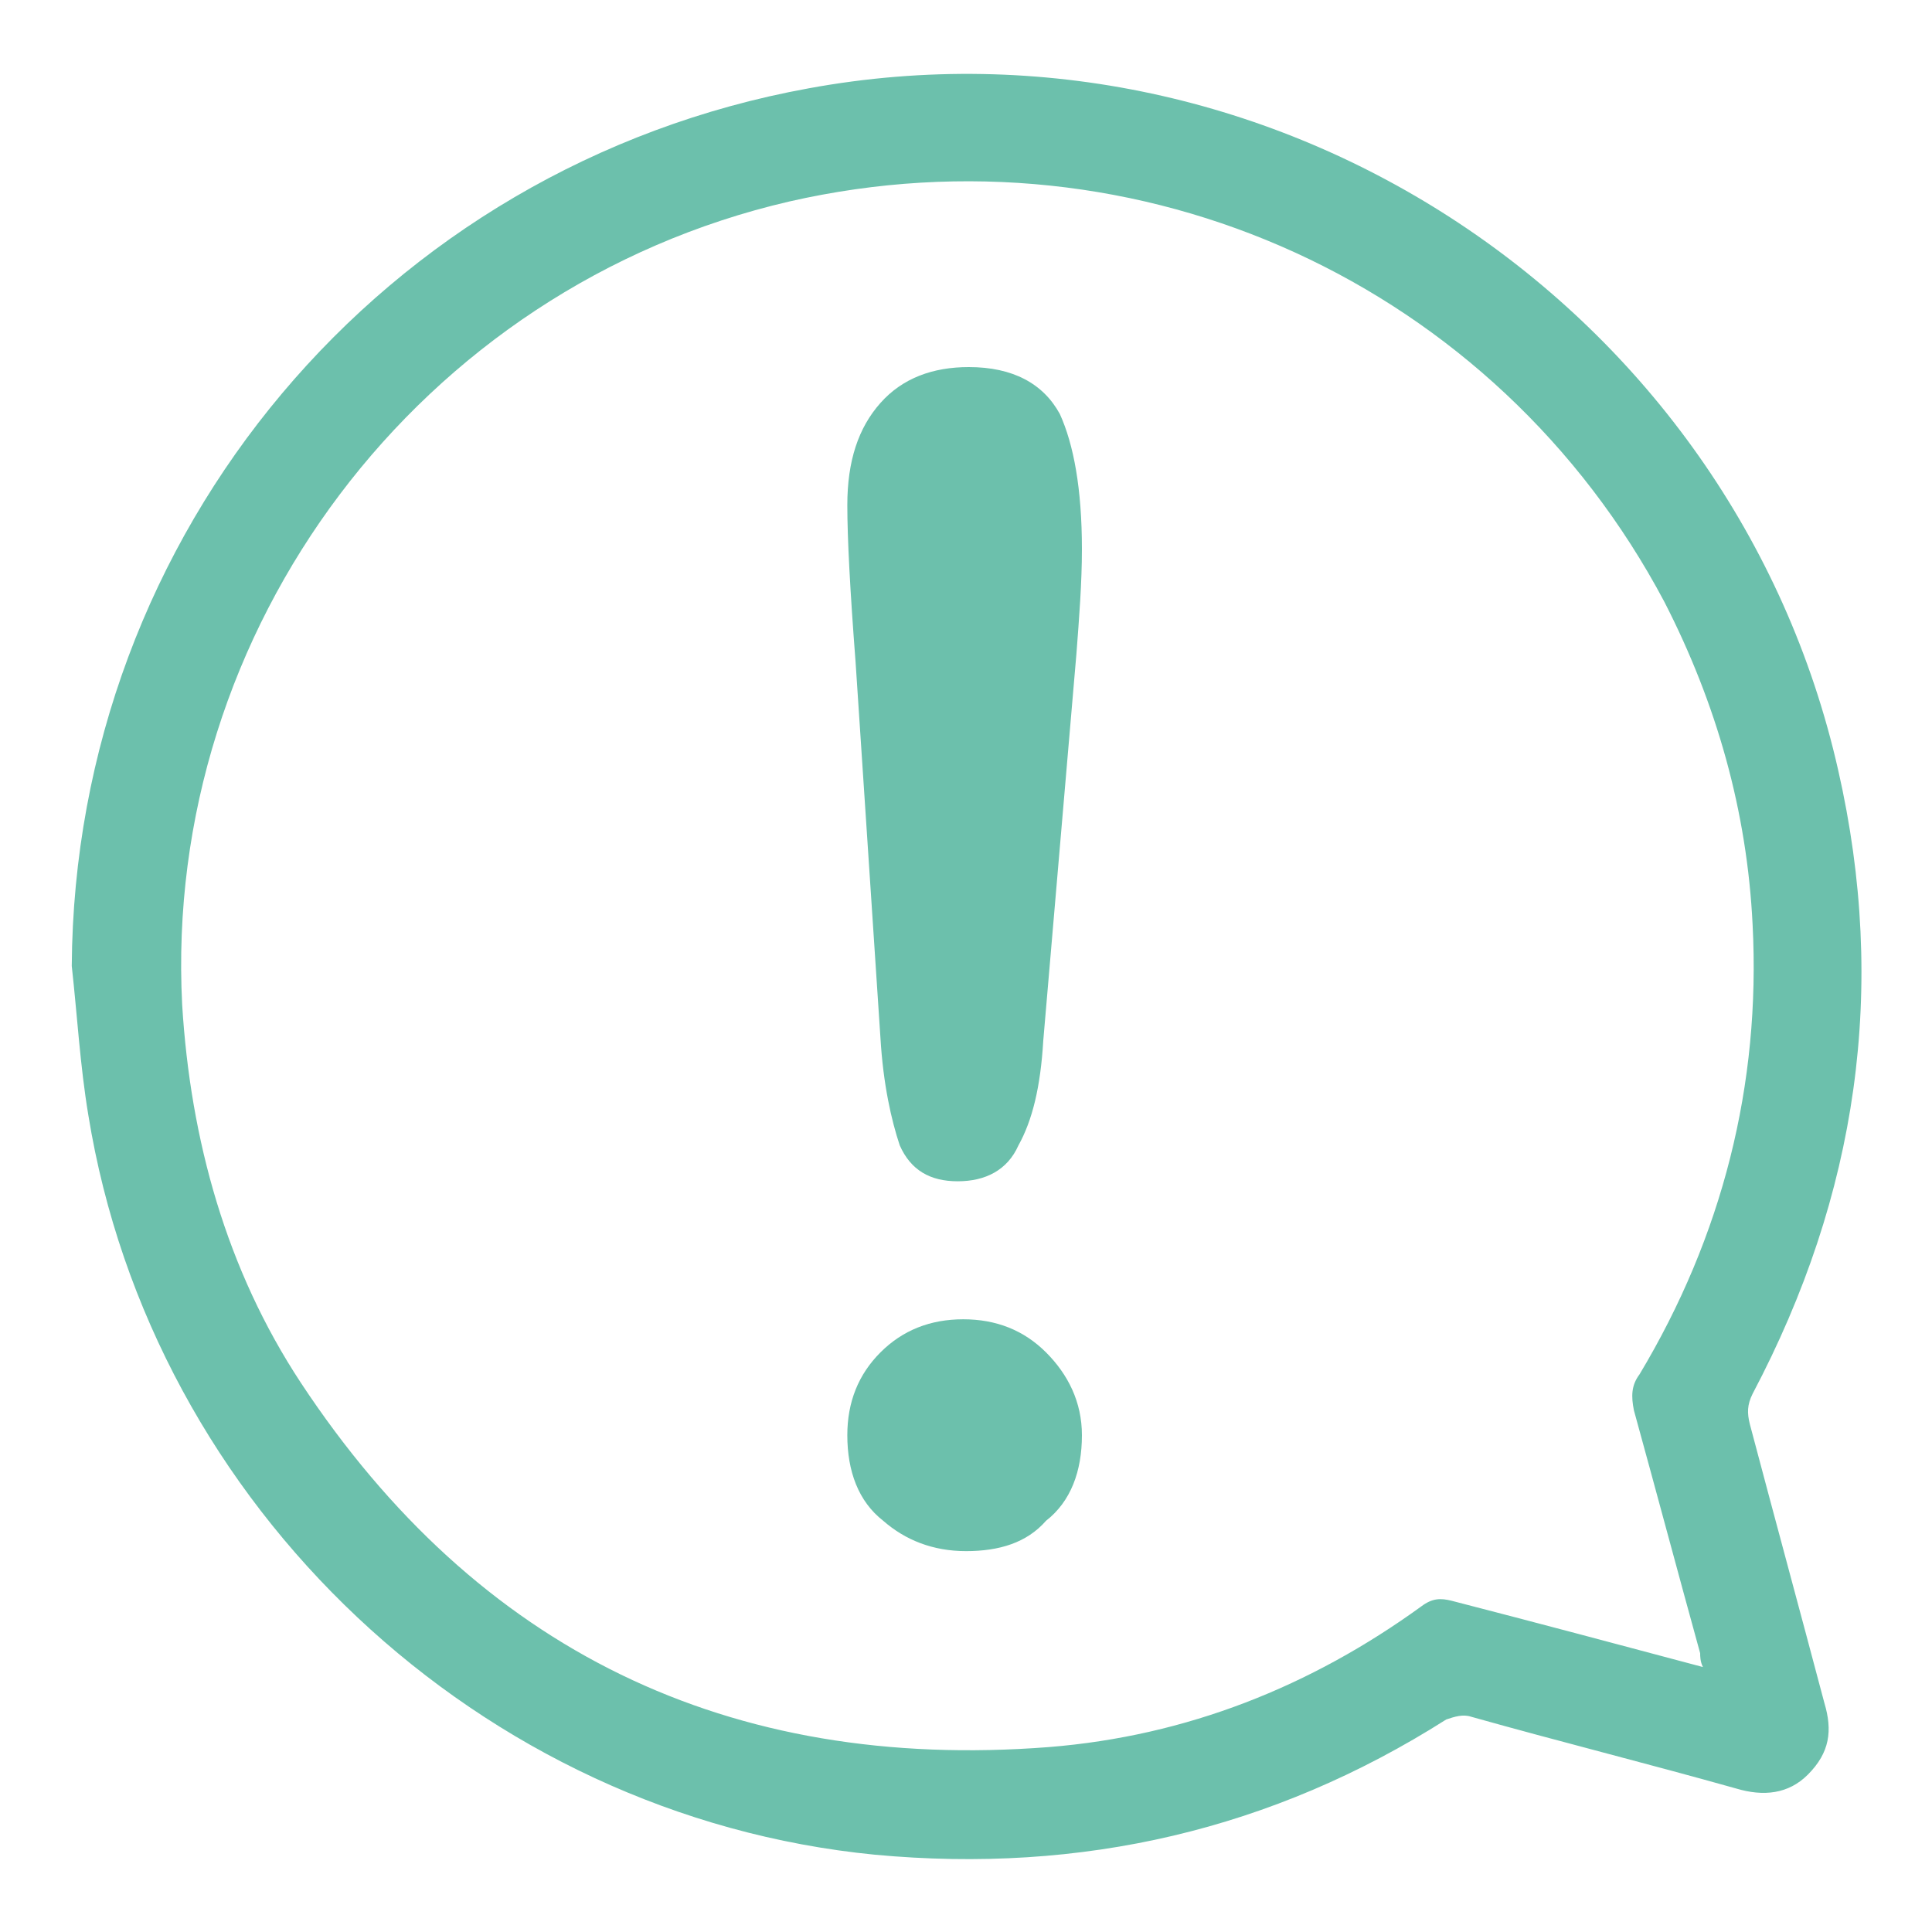
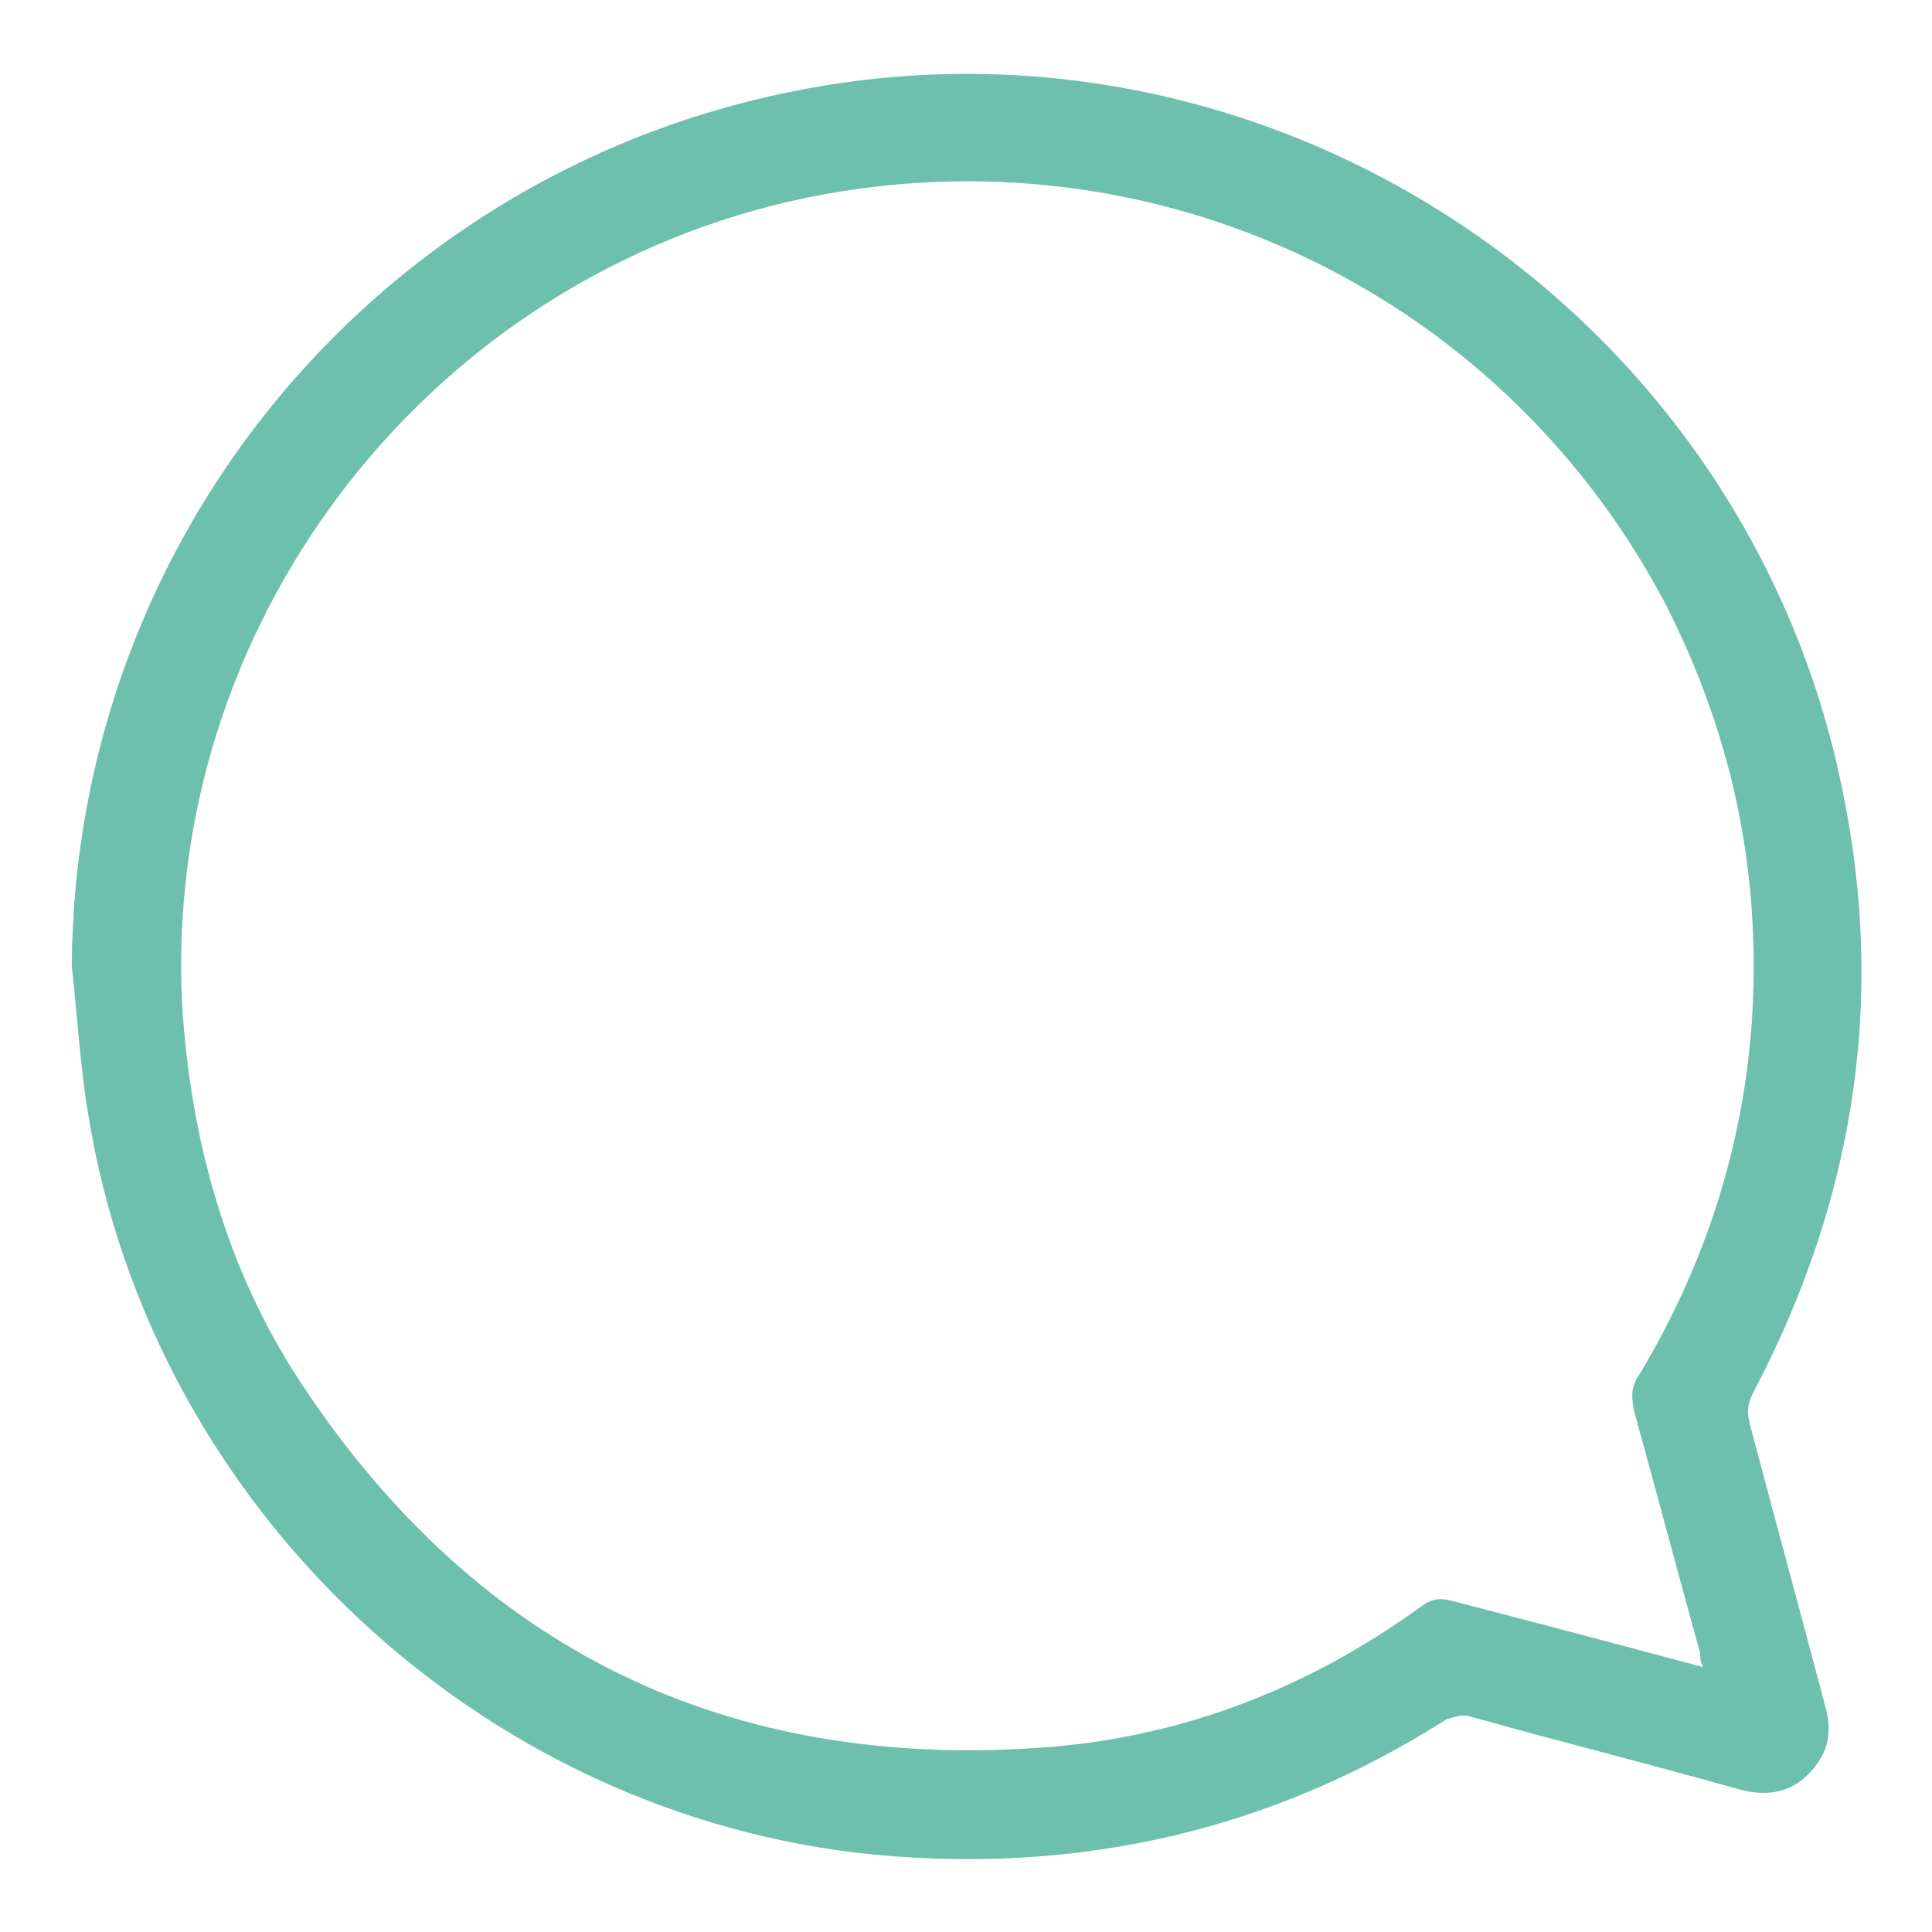
<svg xmlns="http://www.w3.org/2000/svg" version="1.1" id="Livello_1" x="0px" y="0px" width="70px" height="70px" viewBox="0 0 70 70" style="enable-background:new 0 0 70 70;" xml:space="preserve">
  <style type="text/css">
	.st0{fill:#6CC0AC;}
</style>
  <g>
    <path class="st0" d="M2.6,35C2.7,19.3,13.9,6,29.3,3.2c16.9-3.1,33.5,7.9,37.3,24.7c1.8,7.9,0.7,15.4-3.1,22.6   c-0.2,0.4-0.2,0.7-0.1,1.1c0.9,3.4,1.8,6.7,2.7,10.1c0.3,1,0.2,1.8-0.6,2.6c-0.7,0.7-1.6,0.8-2.6,0.5c-3.2-0.9-6.4-1.7-9.6-2.6   c-0.3-0.1-0.6,0-0.9,0.1c-6.3,4-13.2,5.6-20.7,4.9C17.4,65.8,5.5,54.6,3.2,40.4C2.9,38.6,2.8,36.8,2.6,35z M61.7,60.4   c-0.1-0.2-0.1-0.4-0.1-0.5c-0.8-2.9-1.6-5.9-2.4-8.8c-0.1-0.5-0.1-0.9,0.2-1.3c3-5,4.4-10.5,4.1-16.3c-0.2-4.1-1.3-8-3.2-11.7   c-6.1-11.5-19-17.4-31.7-14.5C15.2,10.4,5.9,22.8,6.6,36.4c0.3,4.9,1.6,9.6,4.3,13.7c6.4,9.7,15.5,14.1,27.1,13.2   c5-0.4,9.5-2.2,13.5-5.1c0.4-0.3,0.7-0.3,1.1-0.2C55.7,58.8,58.7,59.6,61.7,60.4z" />
    <g>
-       <path class="st0" d="M31.9,37.6L31,24c-0.2-2.6-0.3-4.5-0.3-5.7c0-1.6,0.4-2.8,1.2-3.7c0.8-0.9,1.9-1.3,3.2-1.3    c1.6,0,2.7,0.6,3.3,1.7c0.5,1.1,0.8,2.7,0.8,4.9c0,1.2-0.1,2.5-0.2,3.8l-1.2,14c-0.1,1.7-0.4,2.9-0.9,3.8    c-0.4,0.9-1.2,1.3-2.2,1.3c-1,0-1.7-0.4-2.1-1.3C32.3,40.6,32,39.3,31.9,37.6z M35,56.2c-1.2,0-2.2-0.4-3-1.1    c-0.9-0.7-1.3-1.8-1.3-3.1c0-1.2,0.4-2.2,1.2-3c0.8-0.8,1.8-1.2,3-1.2c1.2,0,2.2,0.4,3,1.2c0.8,0.8,1.3,1.8,1.3,3    c0,1.3-0.4,2.4-1.3,3.1C37.2,55.9,36.2,56.2,35,56.2z" />
-     </g>
+       </g>
  </g>
</svg>